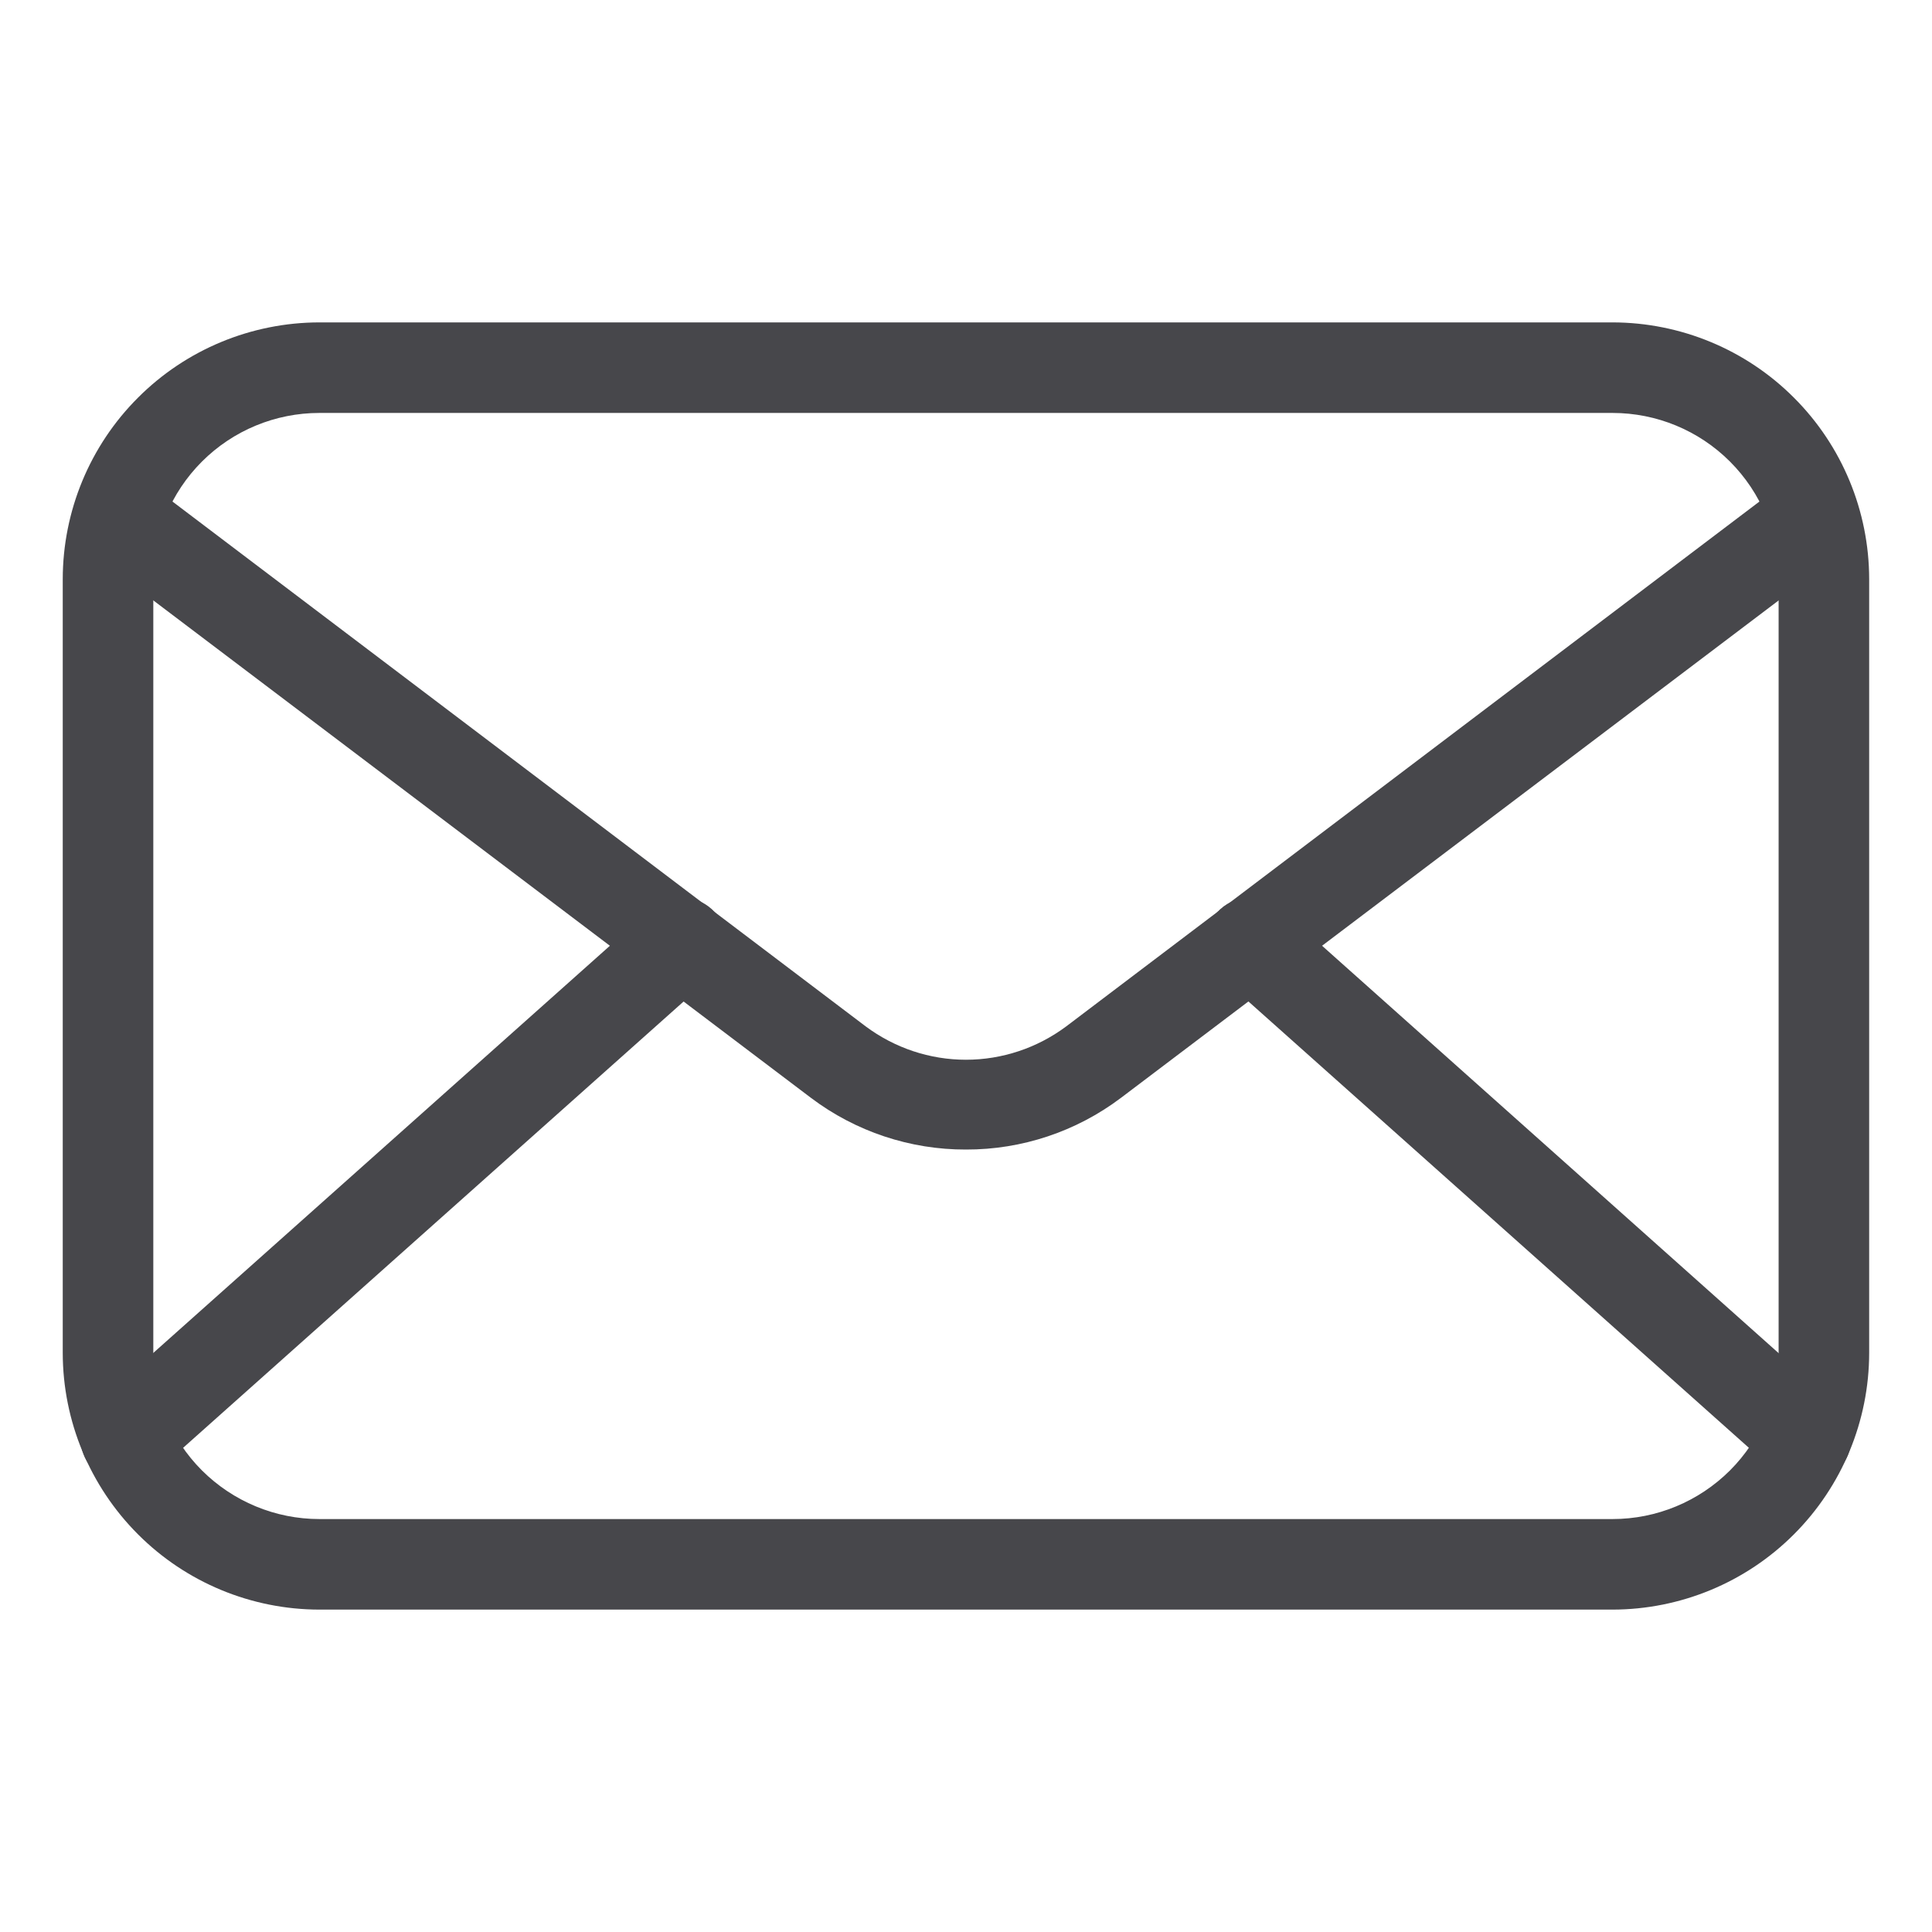
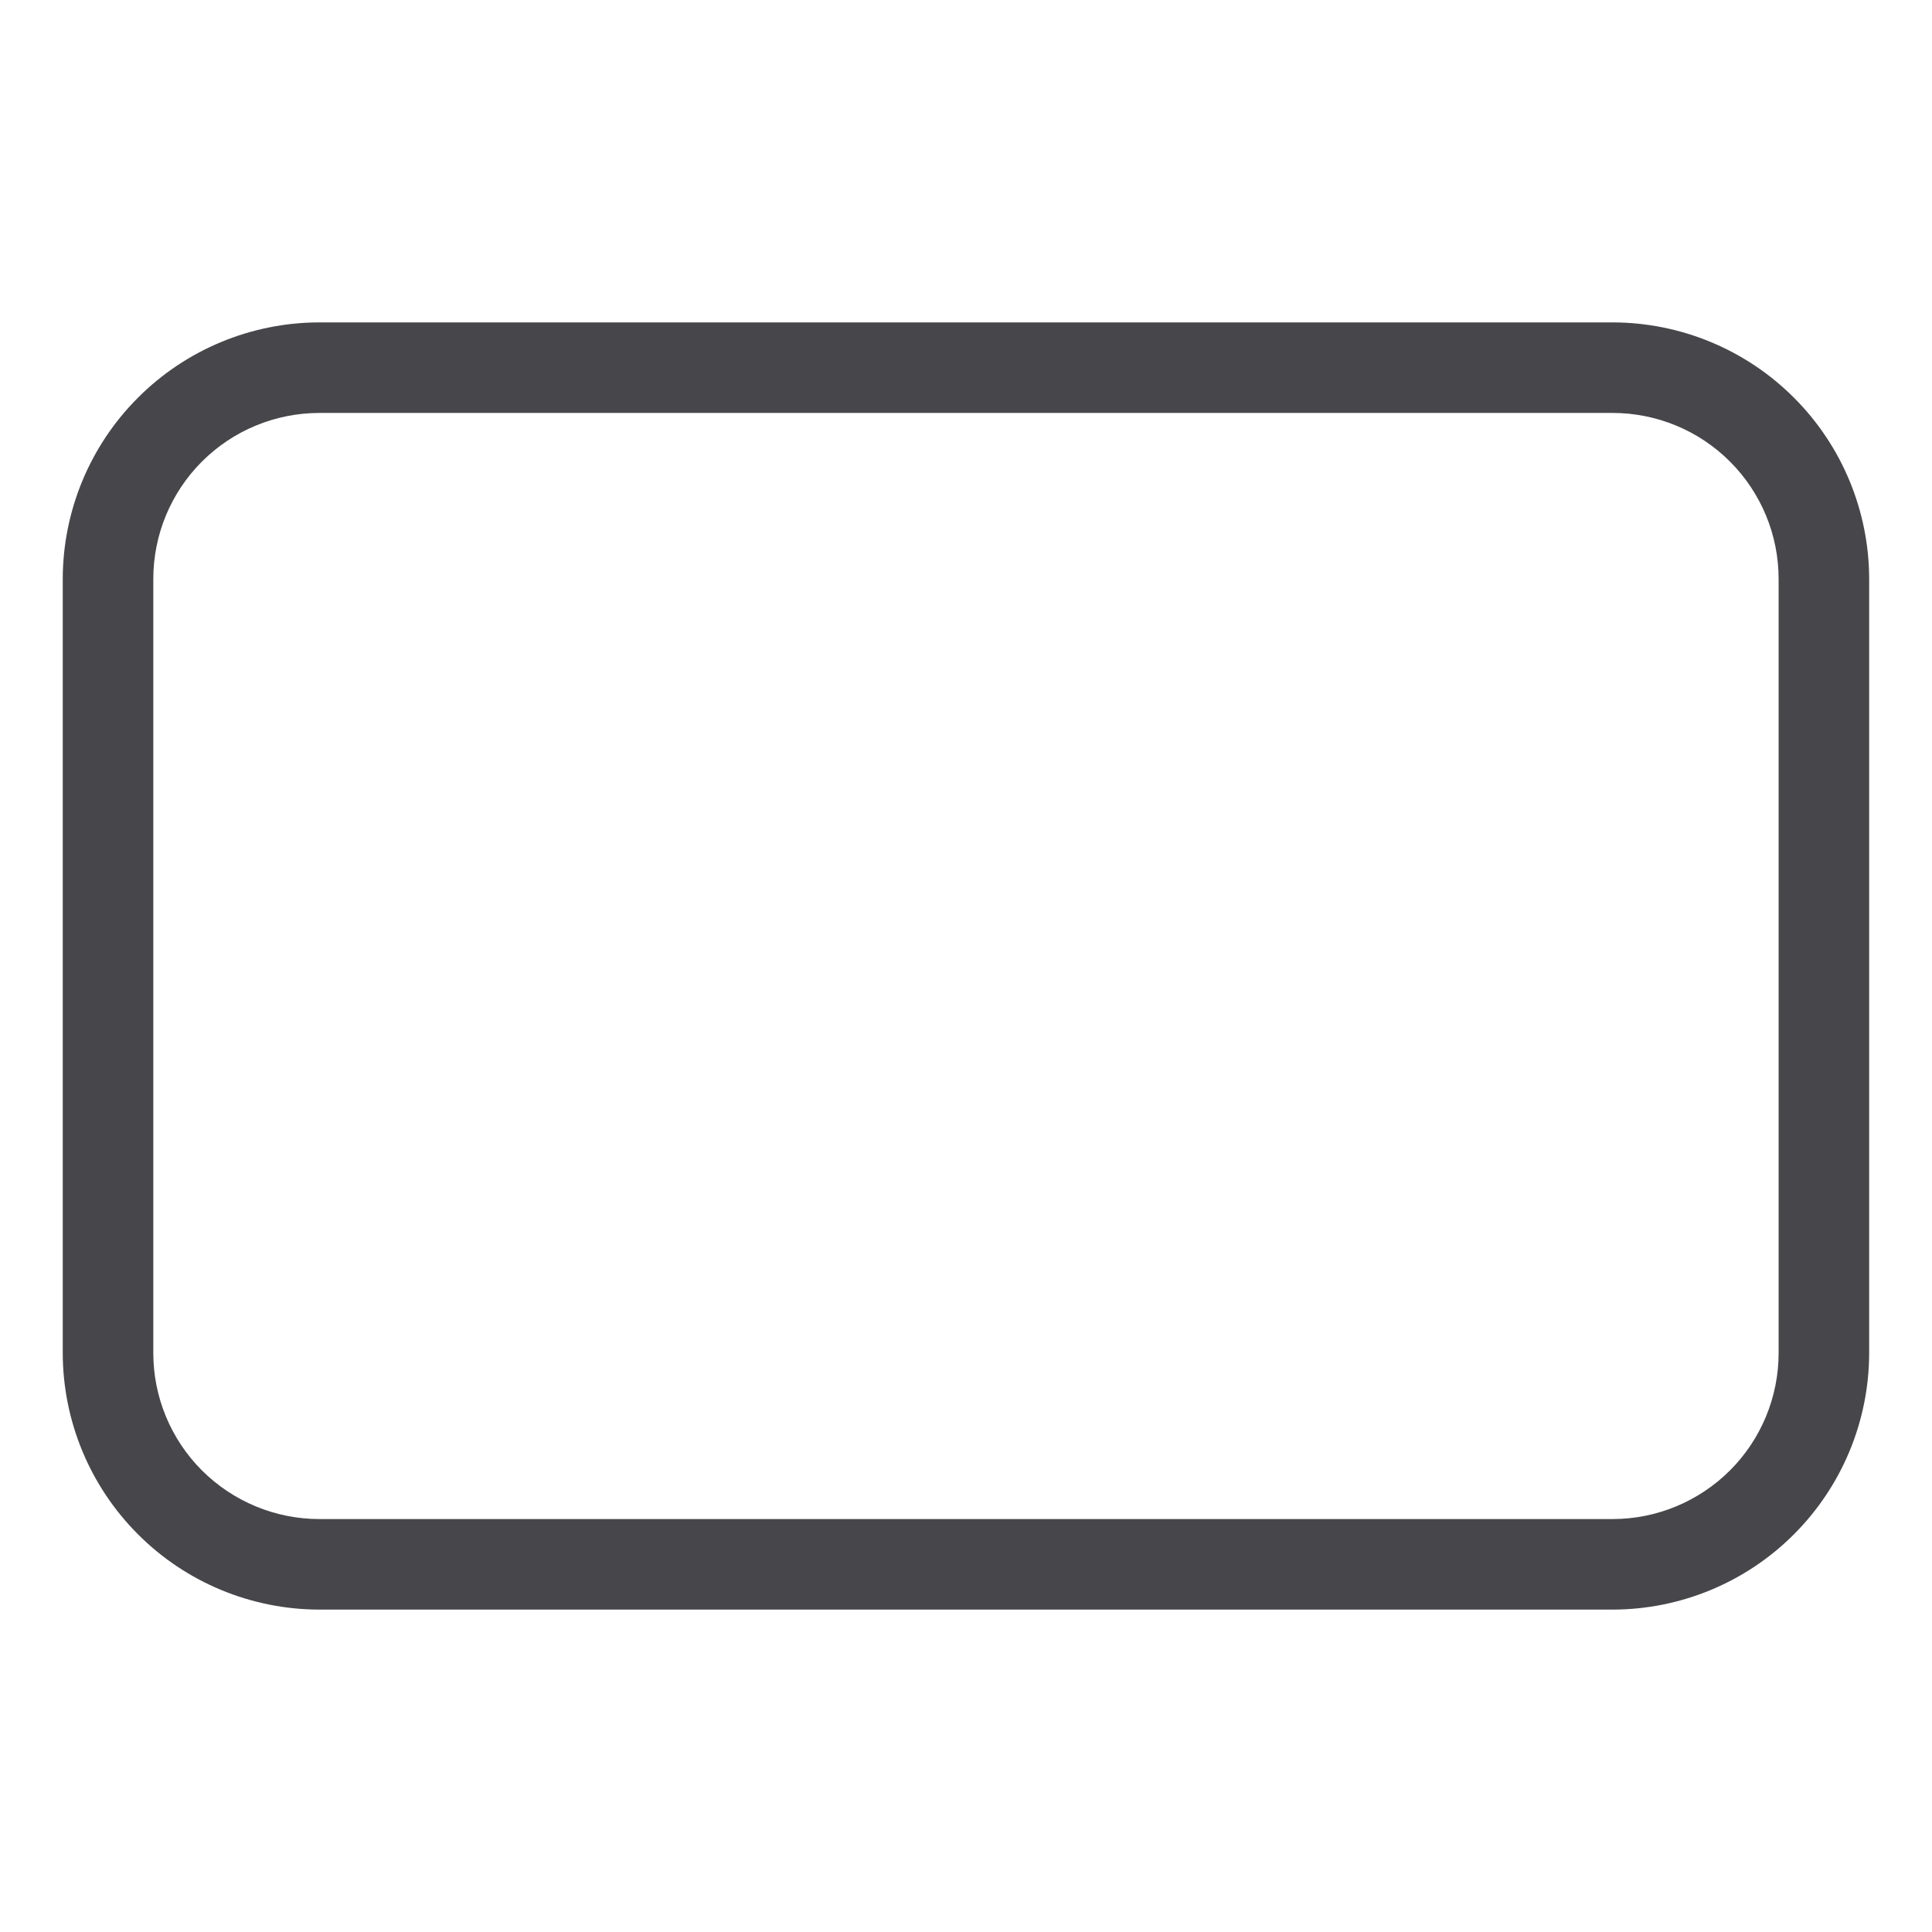
<svg xmlns="http://www.w3.org/2000/svg" width="23" height="23" viewBox="0 0 23 23" fill="none">
  <g id="Email">
    <path id="Vector" d="M19.197 19.162H3.802C2.992 19.161 2.215 18.839 1.643 18.266C1.07 17.693 0.748 16.917 0.747 16.107V6.893C0.748 6.083 1.07 5.306 1.643 4.734C2.215 4.161 2.992 3.839 3.802 3.838H19.197C20.007 3.839 20.784 4.161 21.356 4.734C21.929 5.306 22.251 6.083 22.252 6.893V16.107C22.251 16.917 21.929 17.693 21.356 18.266C20.784 18.839 20.007 19.161 19.197 19.162ZM3.802 4.916C3.278 4.916 2.775 5.124 2.404 5.495C2.033 5.866 1.825 6.368 1.825 6.893V16.107C1.825 16.631 2.033 17.134 2.404 17.505C2.775 17.875 3.278 18.084 3.802 18.084H19.197C19.722 18.084 20.224 17.875 20.595 17.505C20.966 17.134 21.174 16.631 21.174 16.107V6.893C21.174 6.368 20.966 5.866 20.595 5.495C20.224 5.124 19.722 4.916 19.197 4.916H3.802Z" fill="#47474B" />
-     <path id="Vector_2" d="M11.499 13.685C10.835 13.687 10.187 13.471 9.656 13.071L1.265 6.724C1.205 6.683 1.155 6.63 1.117 6.568C1.078 6.507 1.053 6.438 1.042 6.367C1.03 6.295 1.034 6.222 1.051 6.152C1.069 6.081 1.101 6.016 1.144 5.958C1.188 5.9 1.243 5.852 1.306 5.816C1.369 5.78 1.438 5.757 1.51 5.748C1.582 5.739 1.655 5.745 1.725 5.766C1.794 5.786 1.859 5.82 1.915 5.866L10.306 12.219C10.651 12.476 11.069 12.616 11.499 12.616C11.93 12.616 12.348 12.476 12.693 12.219L21.084 5.866C21.14 5.82 21.205 5.786 21.274 5.766C21.344 5.745 21.417 5.739 21.489 5.748C21.561 5.757 21.63 5.78 21.693 5.816C21.756 5.852 21.811 5.9 21.855 5.958C21.898 6.016 21.93 6.081 21.948 6.152C21.965 6.222 21.969 6.295 21.957 6.367C21.946 6.438 21.921 6.507 21.882 6.568C21.844 6.63 21.794 6.683 21.735 6.724L13.343 13.071C12.812 13.471 12.165 13.687 11.499 13.685Z" fill="#47474B" />
-     <path id="Vector_3" d="M1.499 17.66C1.39 17.66 1.283 17.627 1.193 17.565C1.103 17.503 1.033 17.415 0.994 17.313C0.955 17.211 0.948 17.099 0.974 16.993C1 16.887 1.058 16.791 1.139 16.718L7.752 10.821C7.859 10.725 7.999 10.676 8.142 10.684C8.285 10.693 8.419 10.757 8.514 10.864C8.609 10.971 8.658 11.111 8.65 11.254C8.642 11.397 8.577 11.53 8.471 11.626L1.858 17.523C1.76 17.612 1.632 17.661 1.499 17.66ZM21.502 17.66C21.369 17.661 21.241 17.612 21.142 17.523L14.53 11.626C14.423 11.53 14.358 11.397 14.35 11.254C14.342 11.111 14.391 10.971 14.487 10.864C14.582 10.757 14.716 10.693 14.859 10.684C15.002 10.676 15.142 10.725 15.248 10.821L21.857 16.718C21.939 16.791 21.997 16.887 22.023 16.993C22.049 17.099 22.041 17.211 22.003 17.313C21.963 17.415 21.894 17.503 21.804 17.565C21.714 17.627 21.607 17.66 21.498 17.66H21.502Z" fill="#47474B" />
  </g>
</svg>